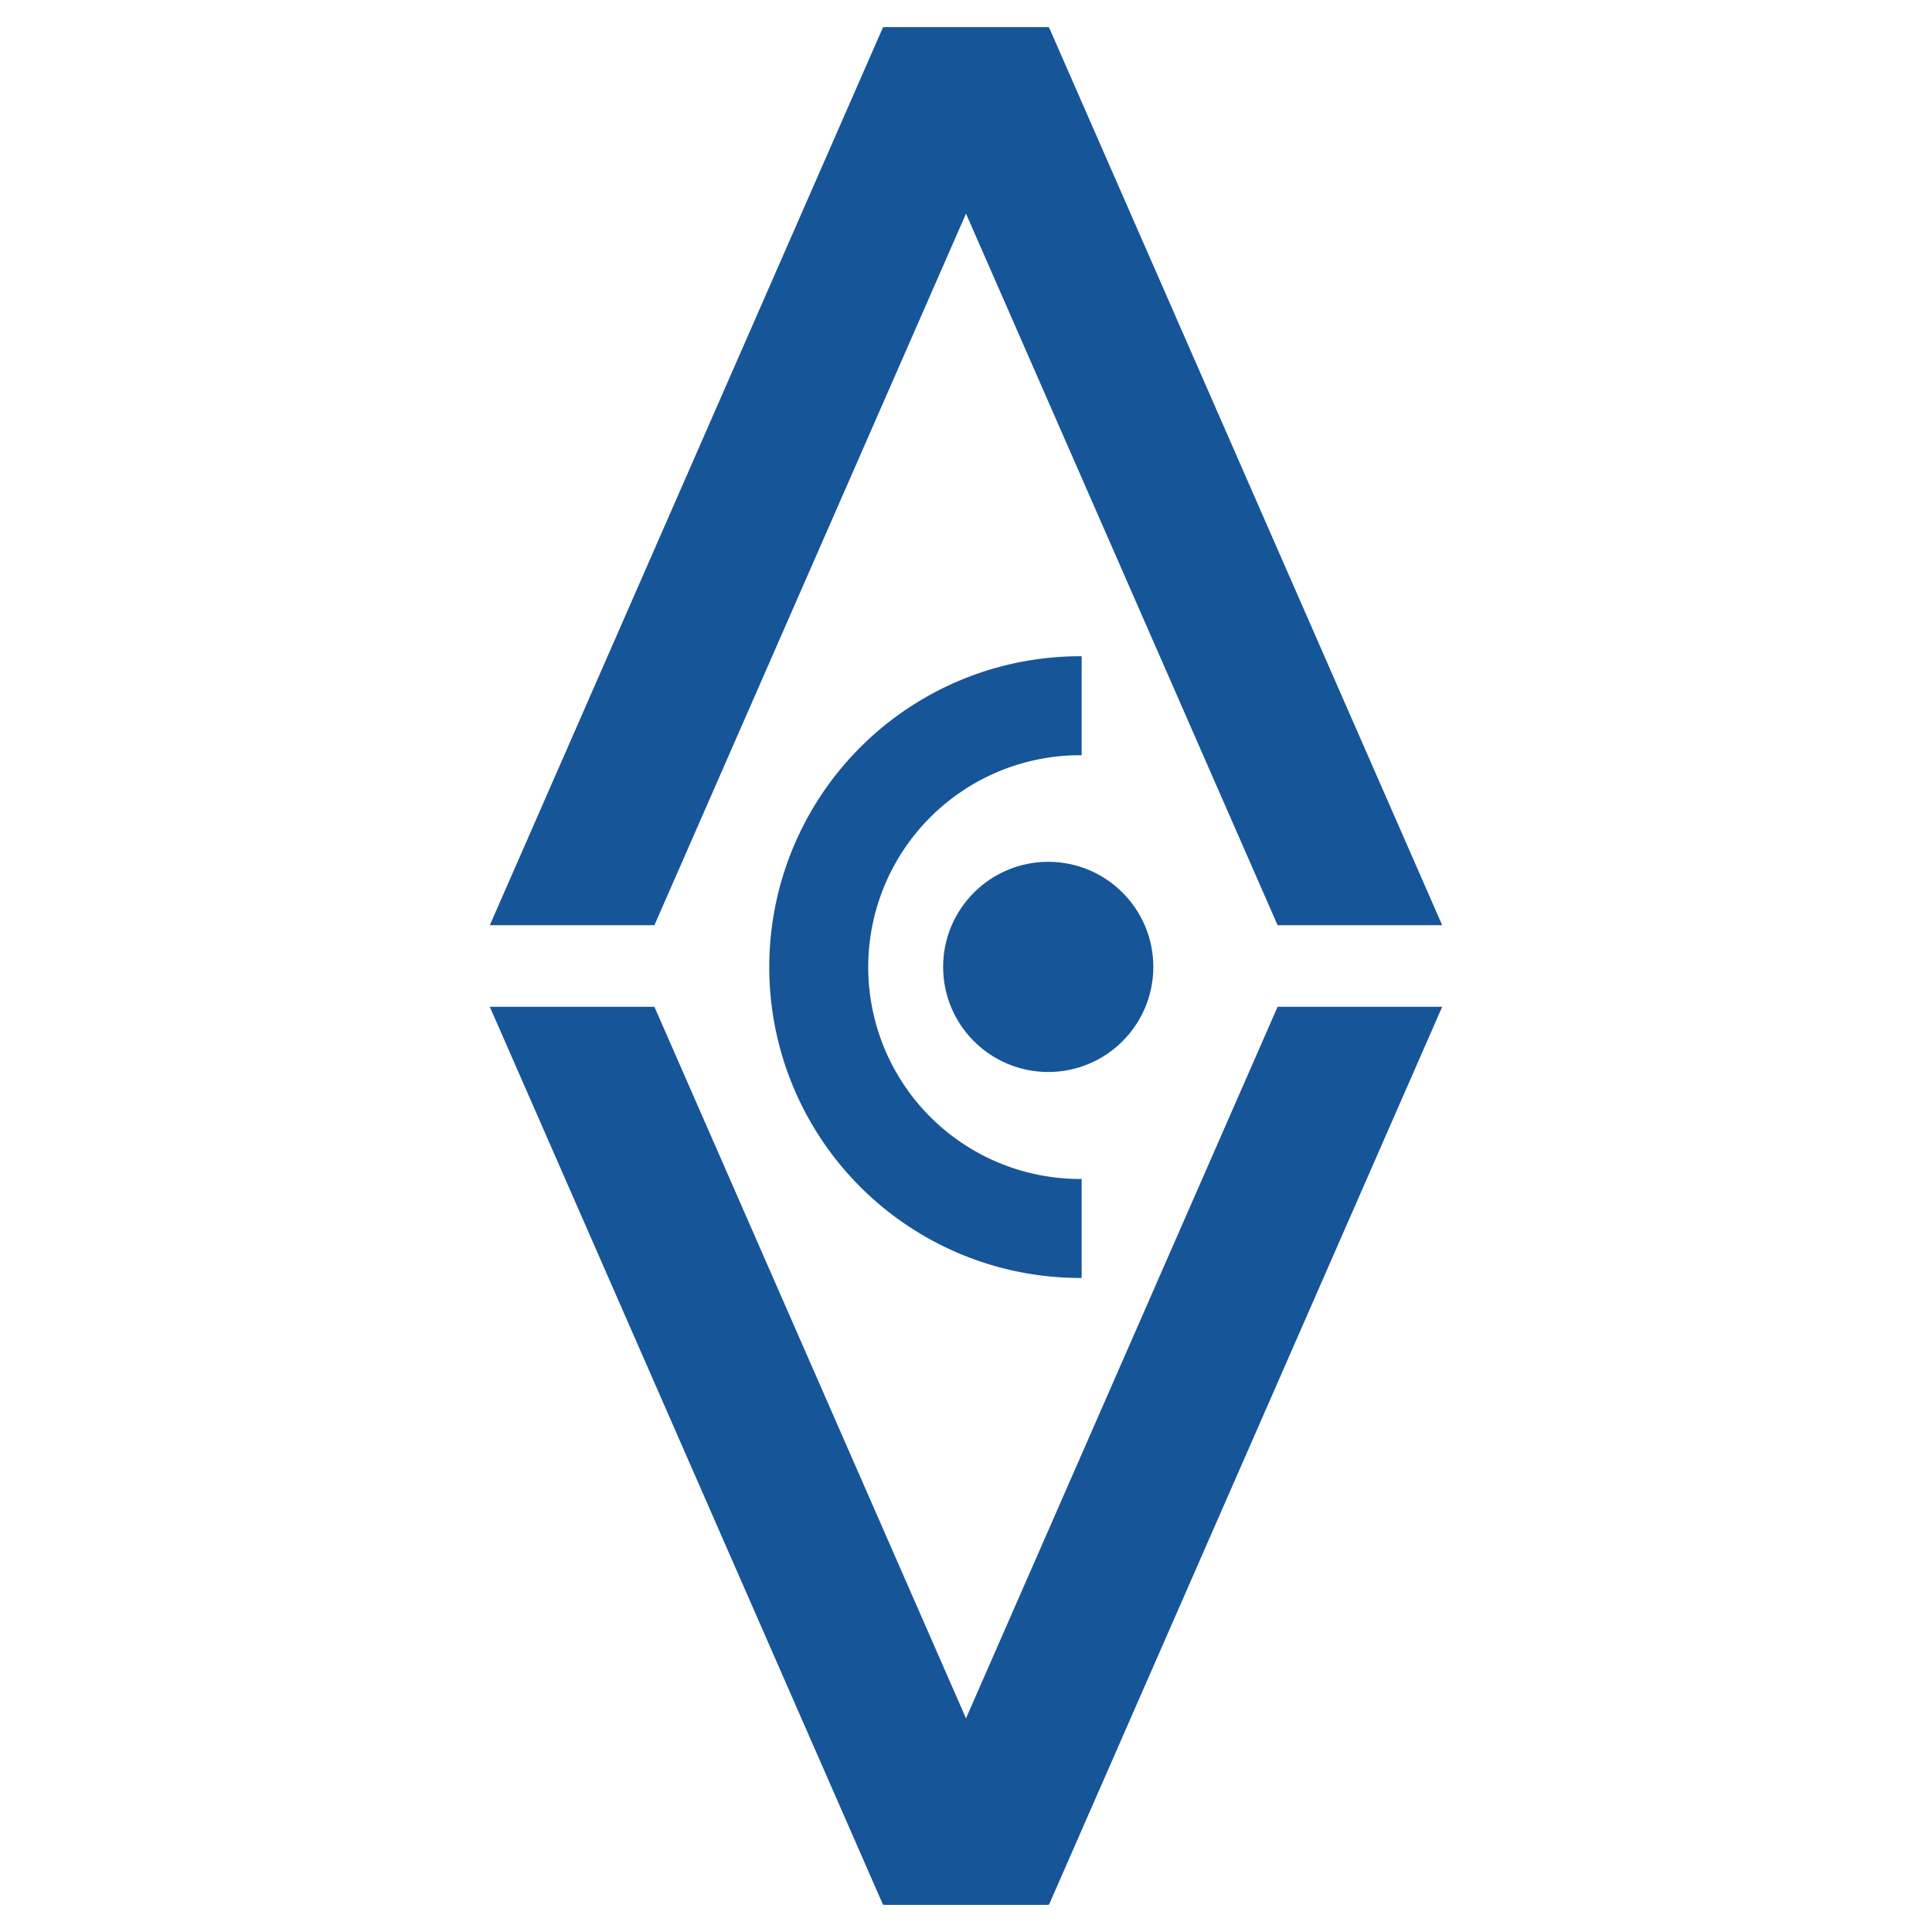
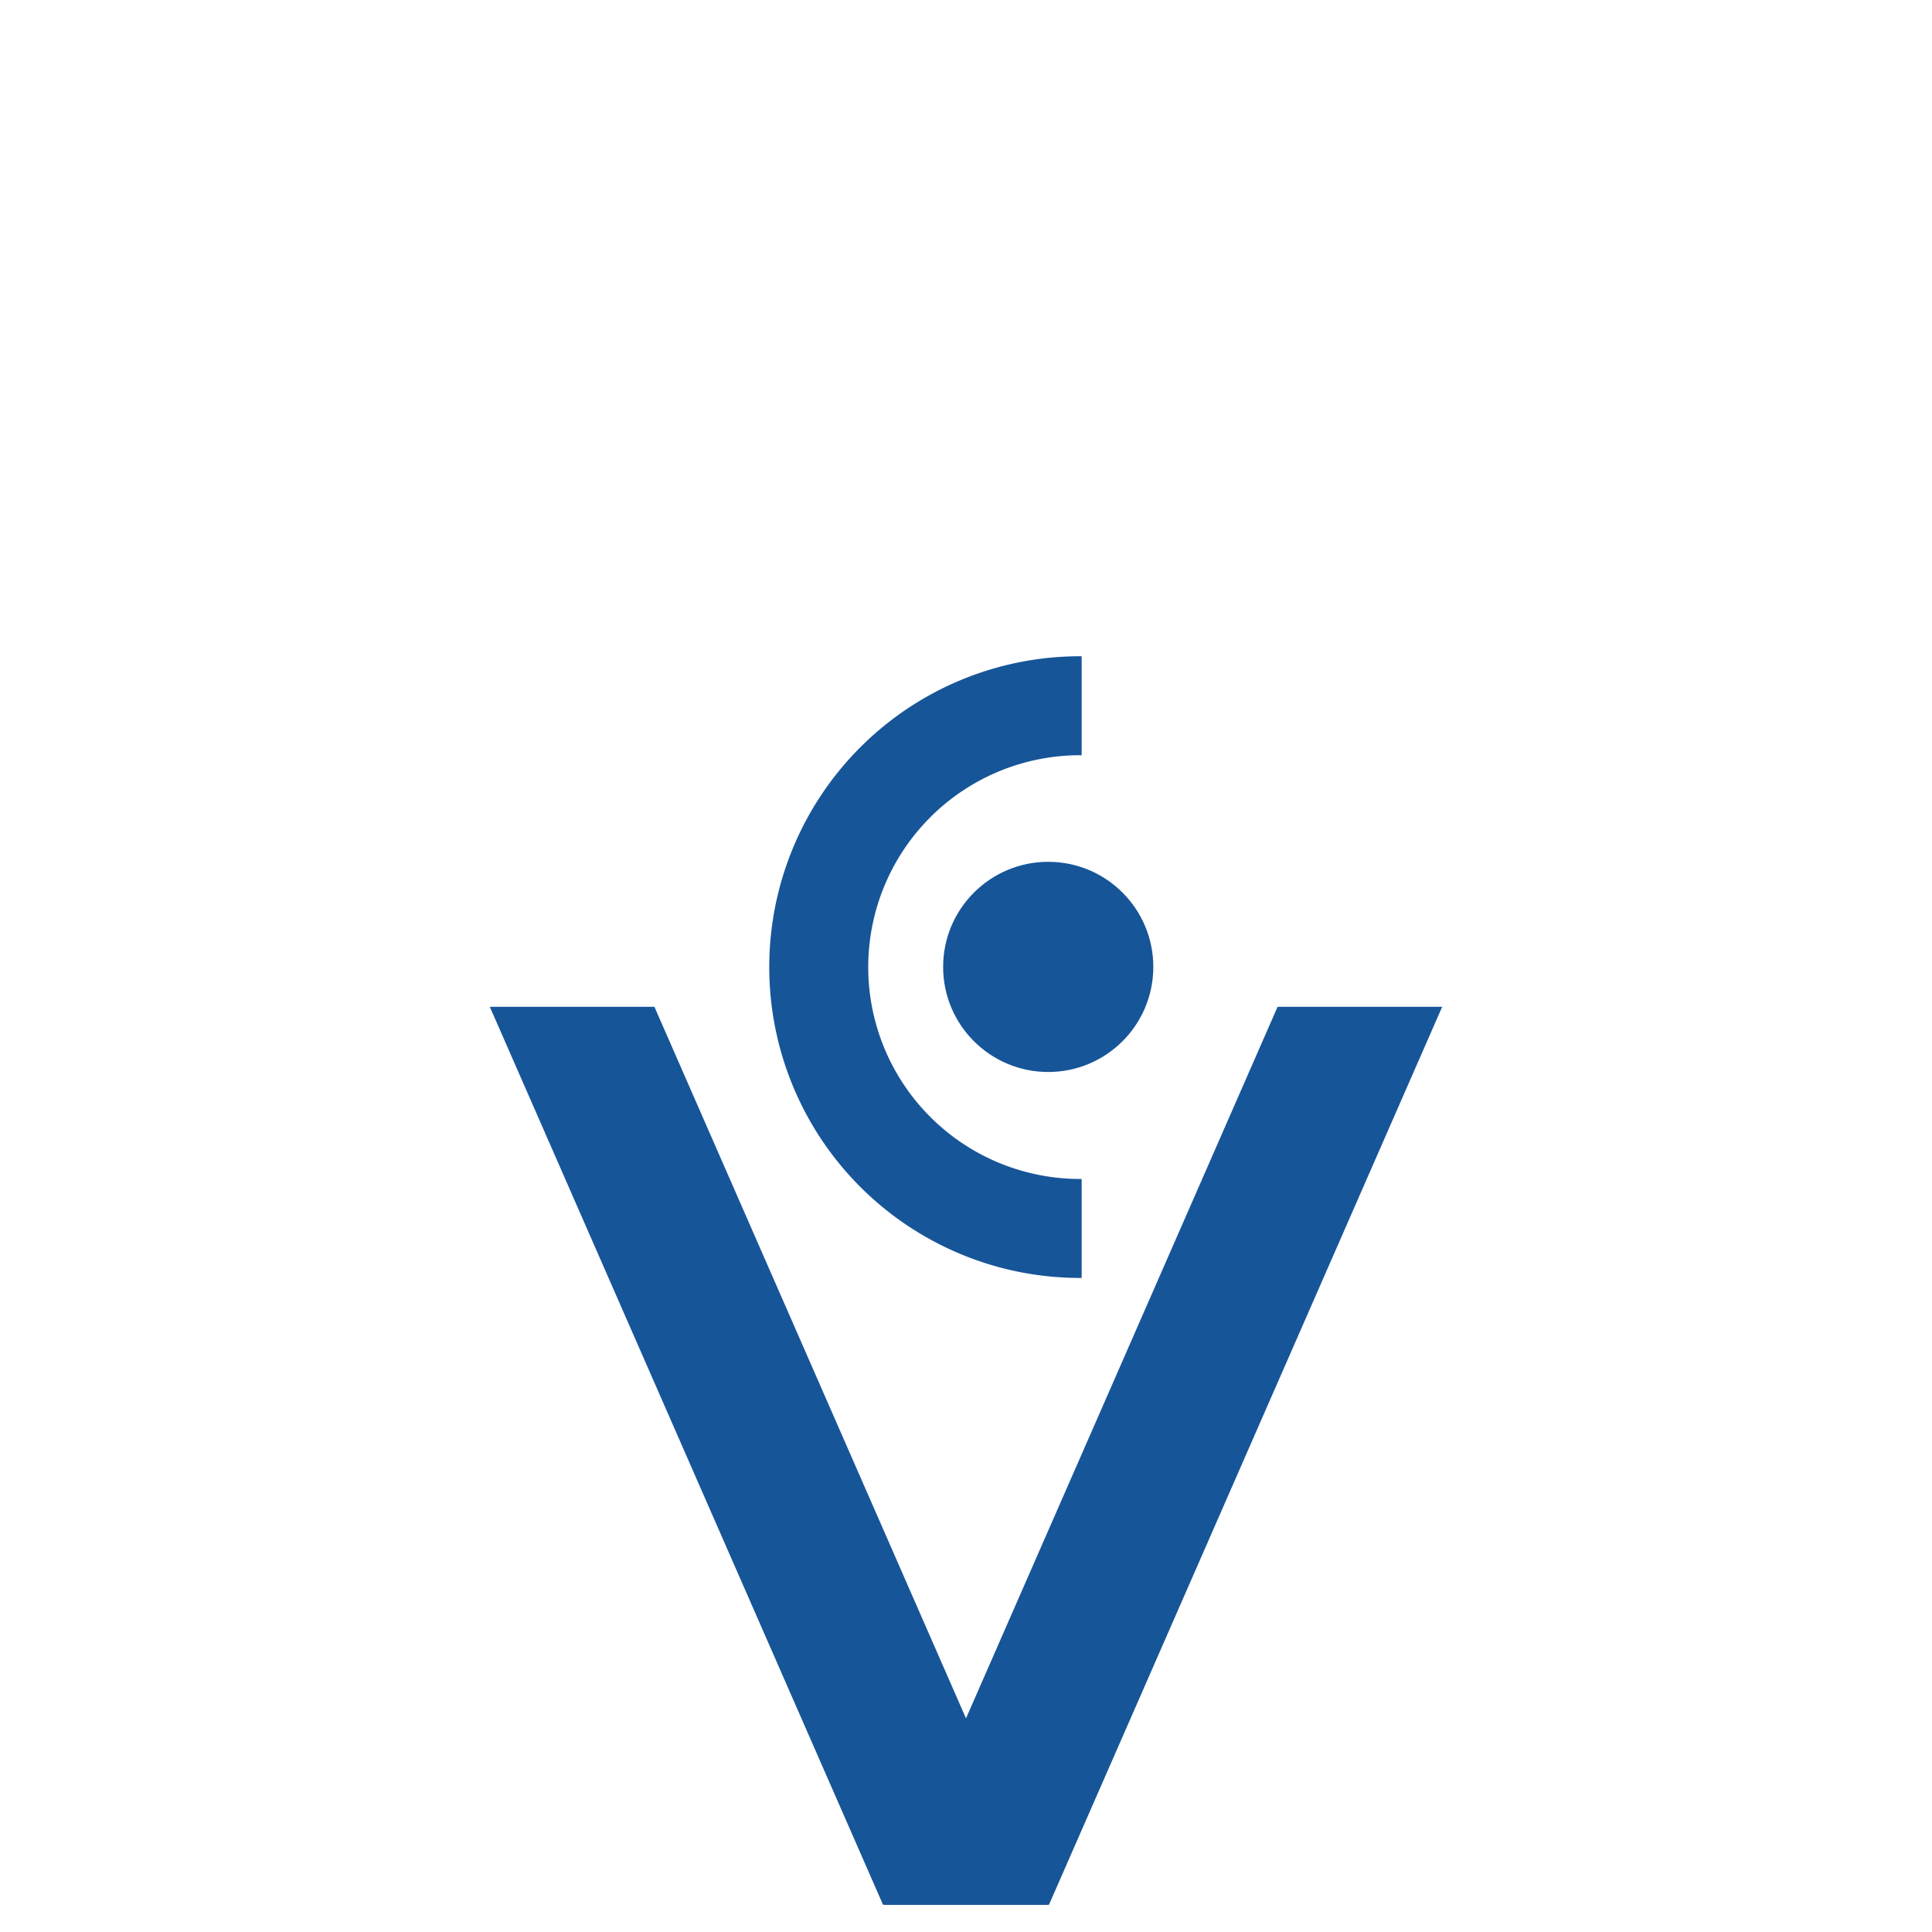
<svg xmlns="http://www.w3.org/2000/svg" id="Capa_1" data-name="Capa 1" viewBox="0 0 512 512">
  <defs>
    <style>.cls-1{fill:#175599;}</style>
  </defs>
-   <polygon class="cls-1" points="173.43 245.18 129.81 245.18 234.01 7.22 277.63 7.22 173.43 245.18" />
-   <polygon class="cls-1" points="338.57 245.18 382.19 245.18 277.99 7.22 234.37 7.22 338.57 245.18" />
  <polygon class="cls-1" points="173.43 266.82 129.81 266.82 234.01 504.78 277.63 504.78 173.43 266.82" />
  <polygon class="cls-1" points="338.57 266.82 382.19 266.82 277.99 504.78 234.37 504.78 338.57 266.82" />
  <circle class="cls-1" cx="277.79" cy="256.24" r="27.85" />
  <path class="cls-1" d="M230.09,256.29a56.15,56.15,0,0,0,56.15,56.15h.41v26.23h-.41a82.38,82.38,0,1,1,0-164.76h.41v26.23h-.41A56.15,56.15,0,0,0,230.09,256.29Z" />
</svg>